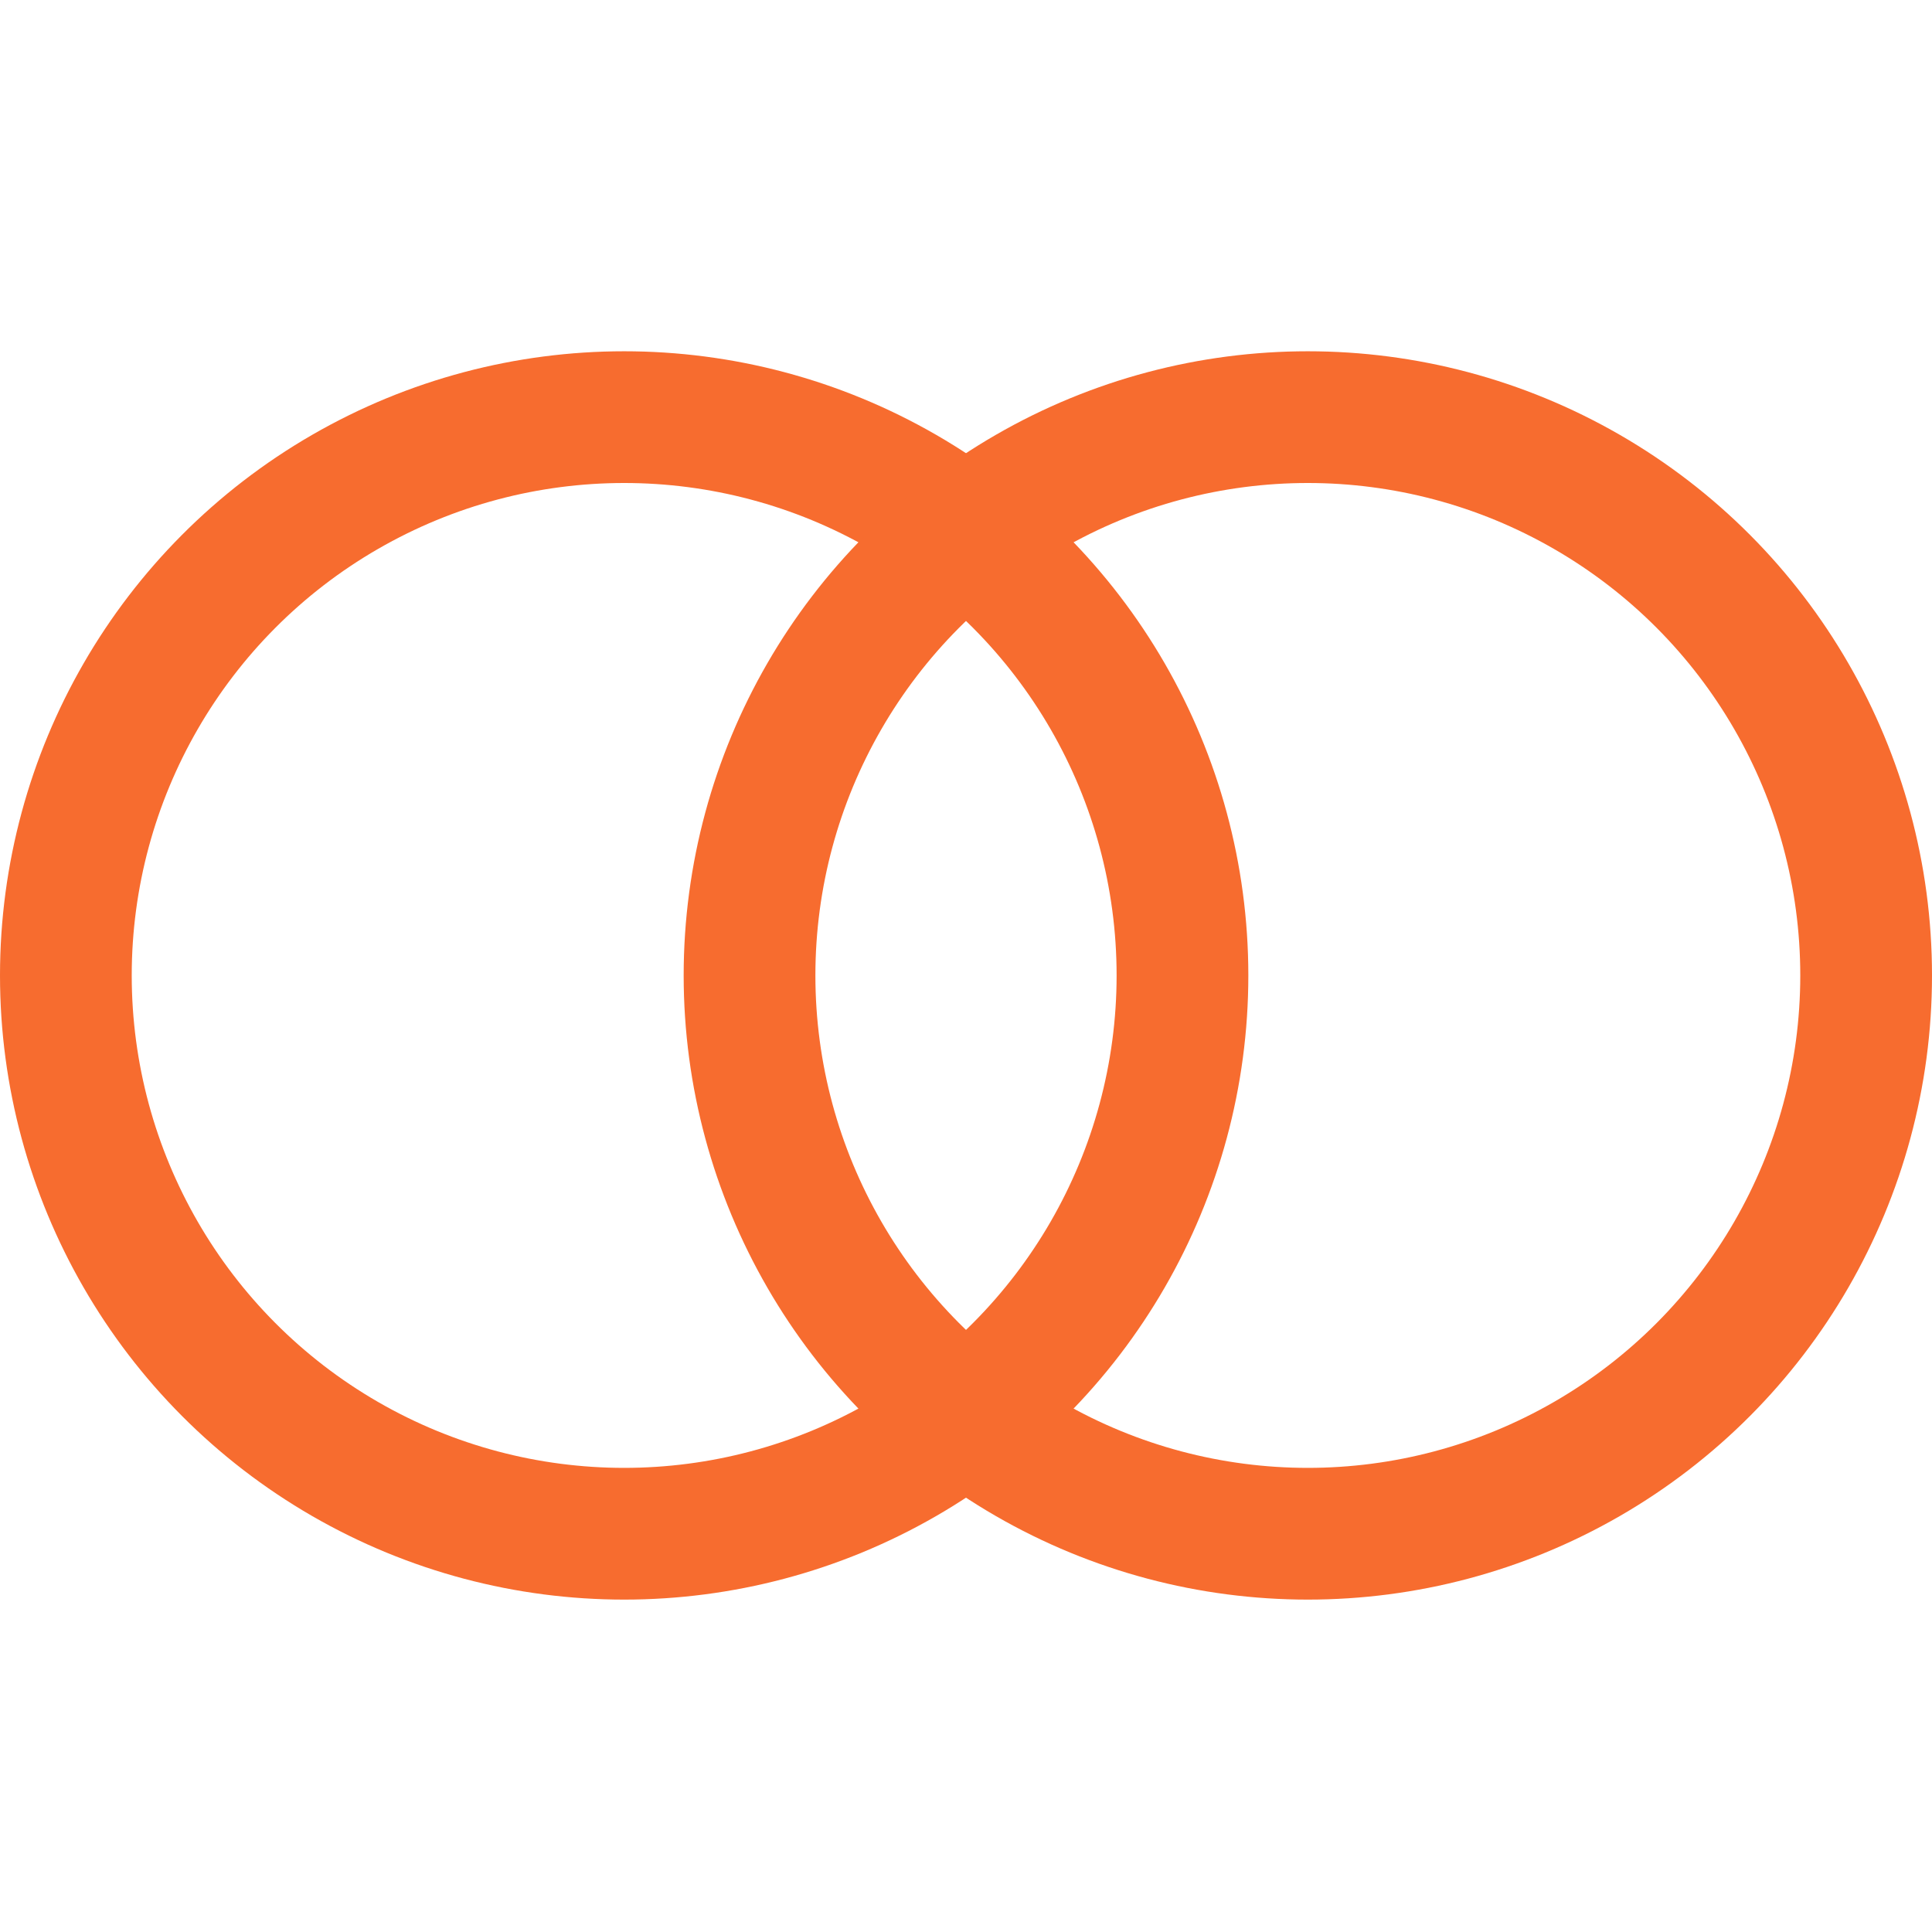
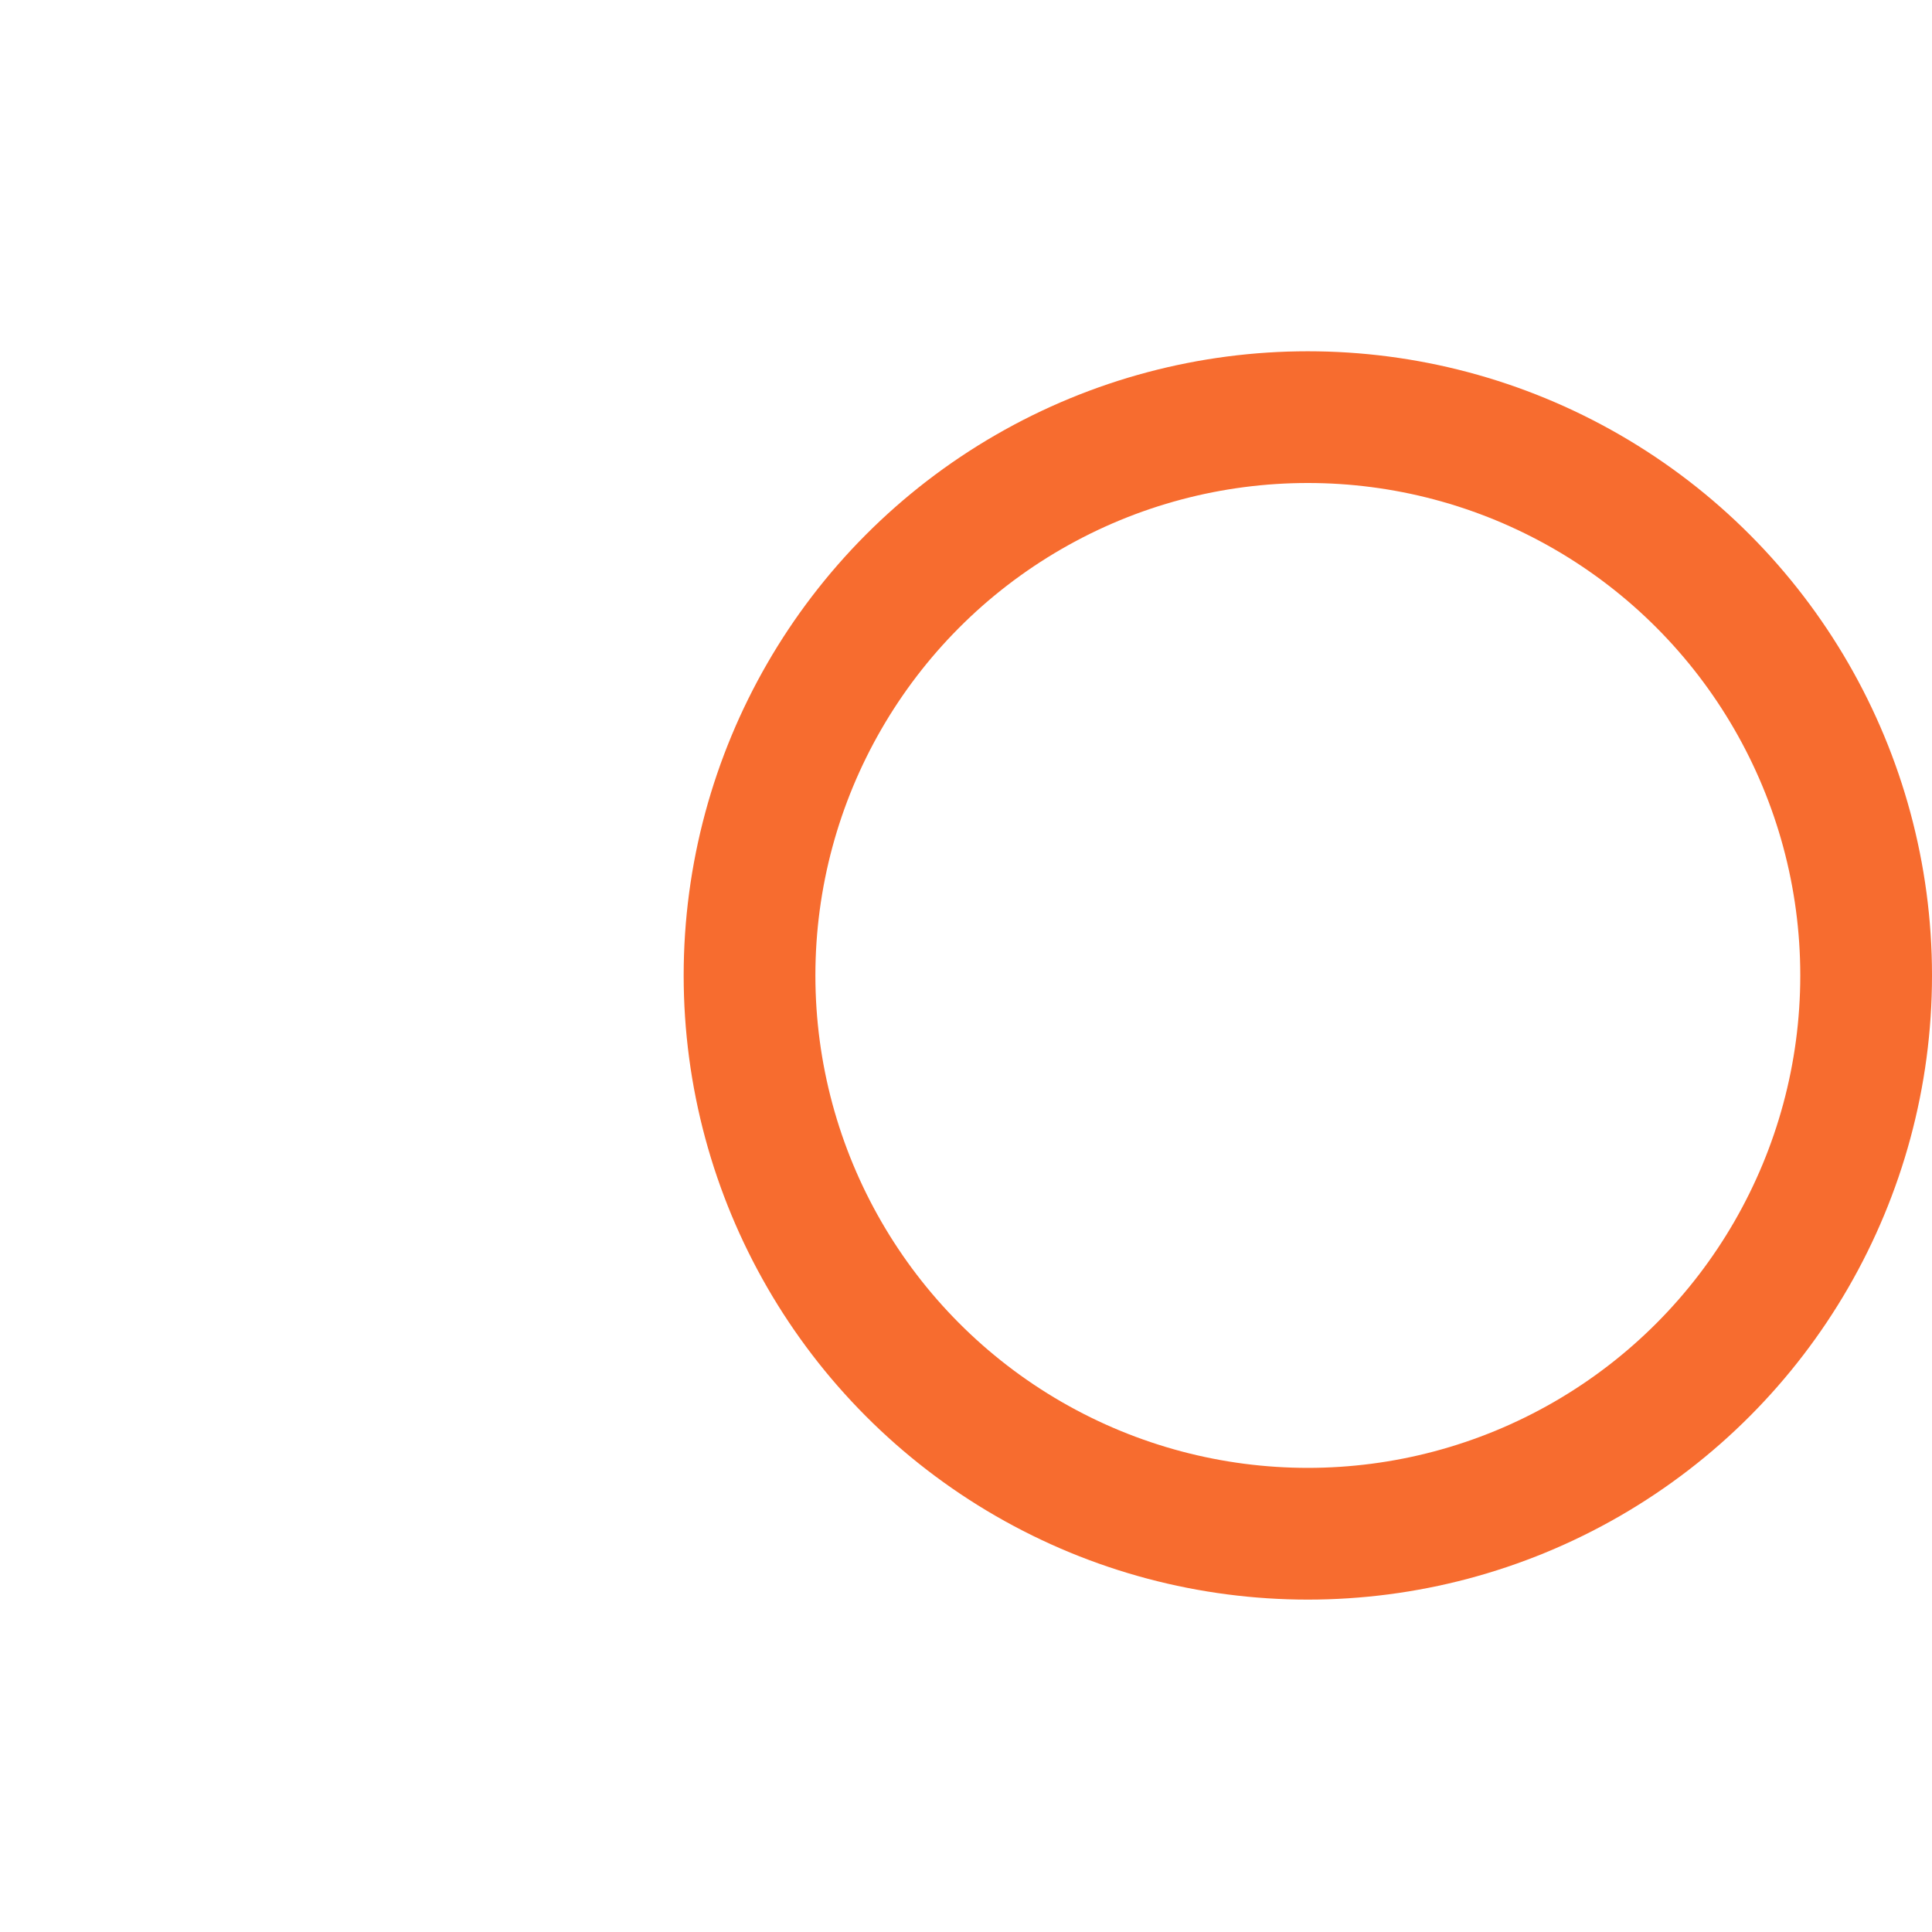
<svg xmlns="http://www.w3.org/2000/svg" width="44" height="44" viewBox="0 0 44 44" fill="none">
  <g id="Workflow Icon">
    <g id="Partners Link Icon">
-       <circle id="Ellipse 31" cx="14.215" cy="22.215" r="12.715" stroke="#F76C2F" stroke-width="3" />
      <circle id="Ellipse 32" cx="29.785" cy="22.215" r="12.715" stroke="#F76C2F" stroke-width="3" />
    </g>
  </g>
</svg>